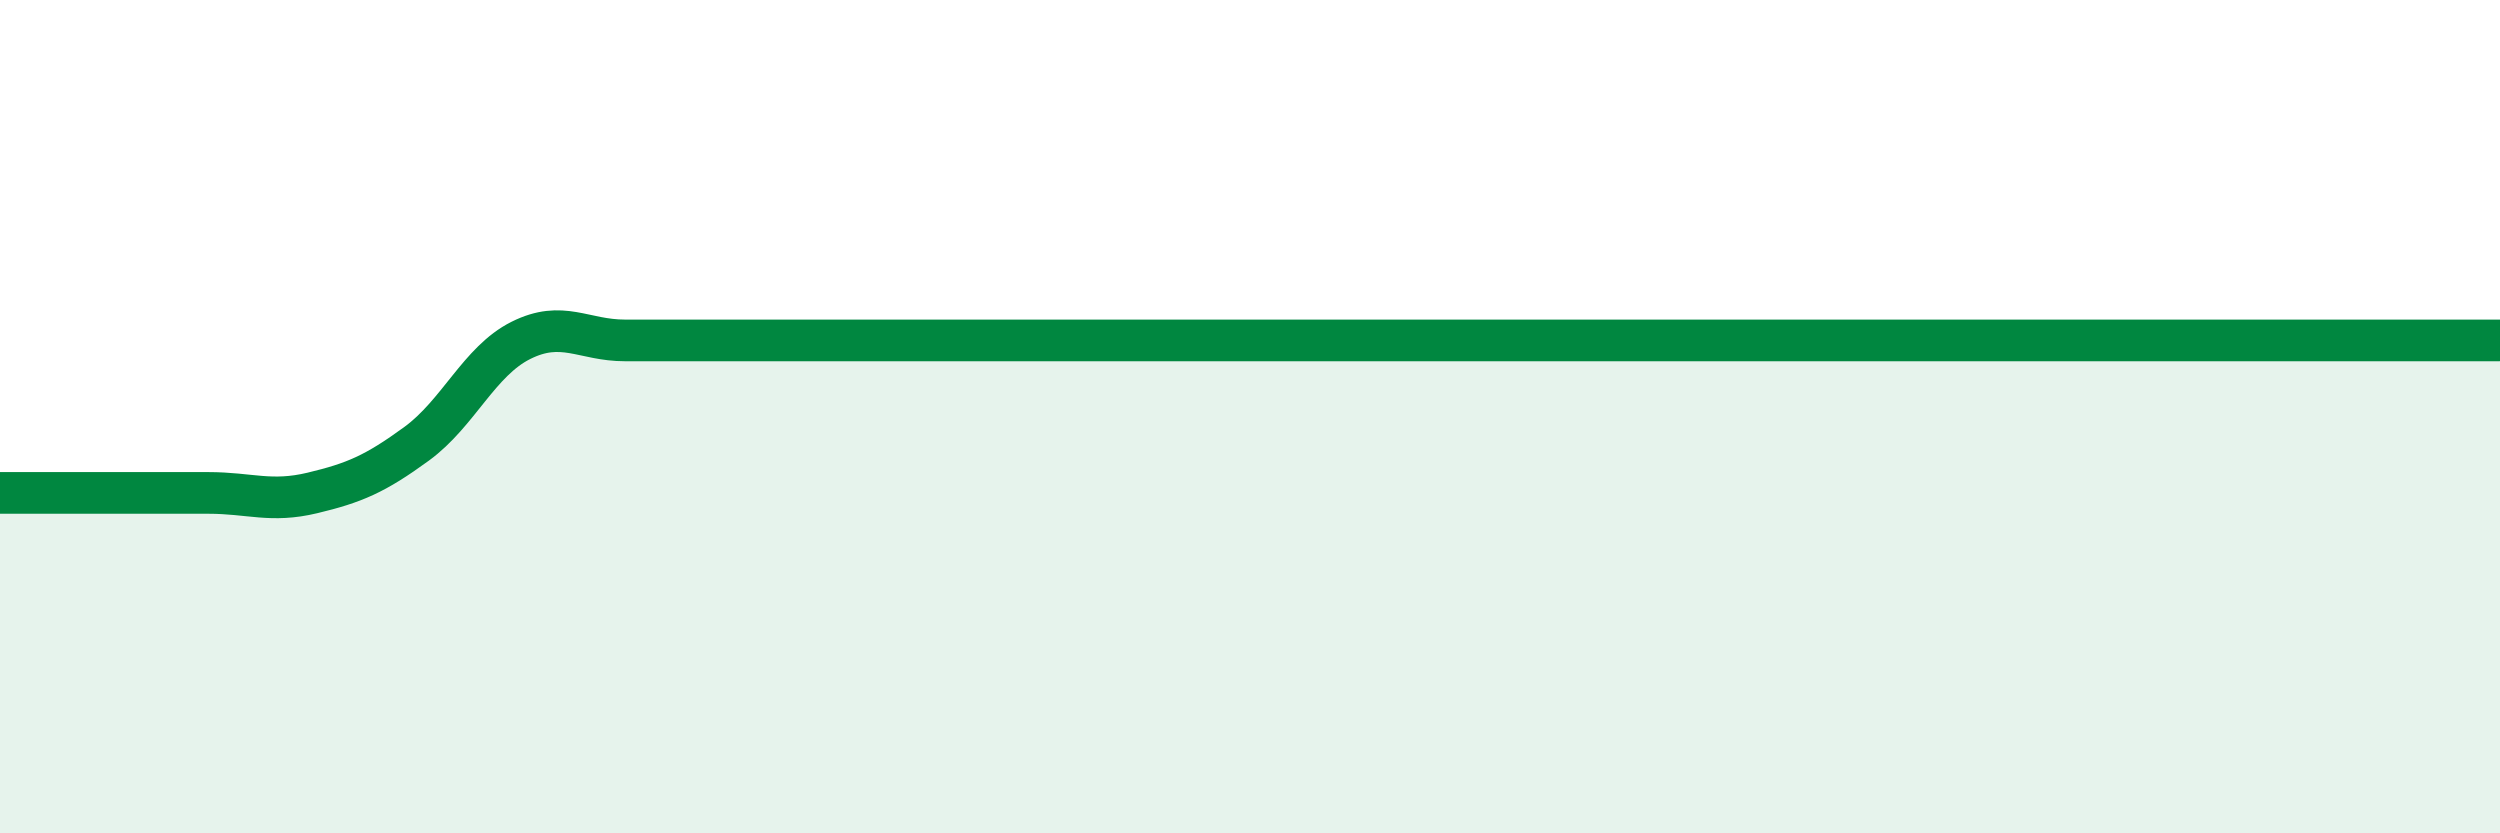
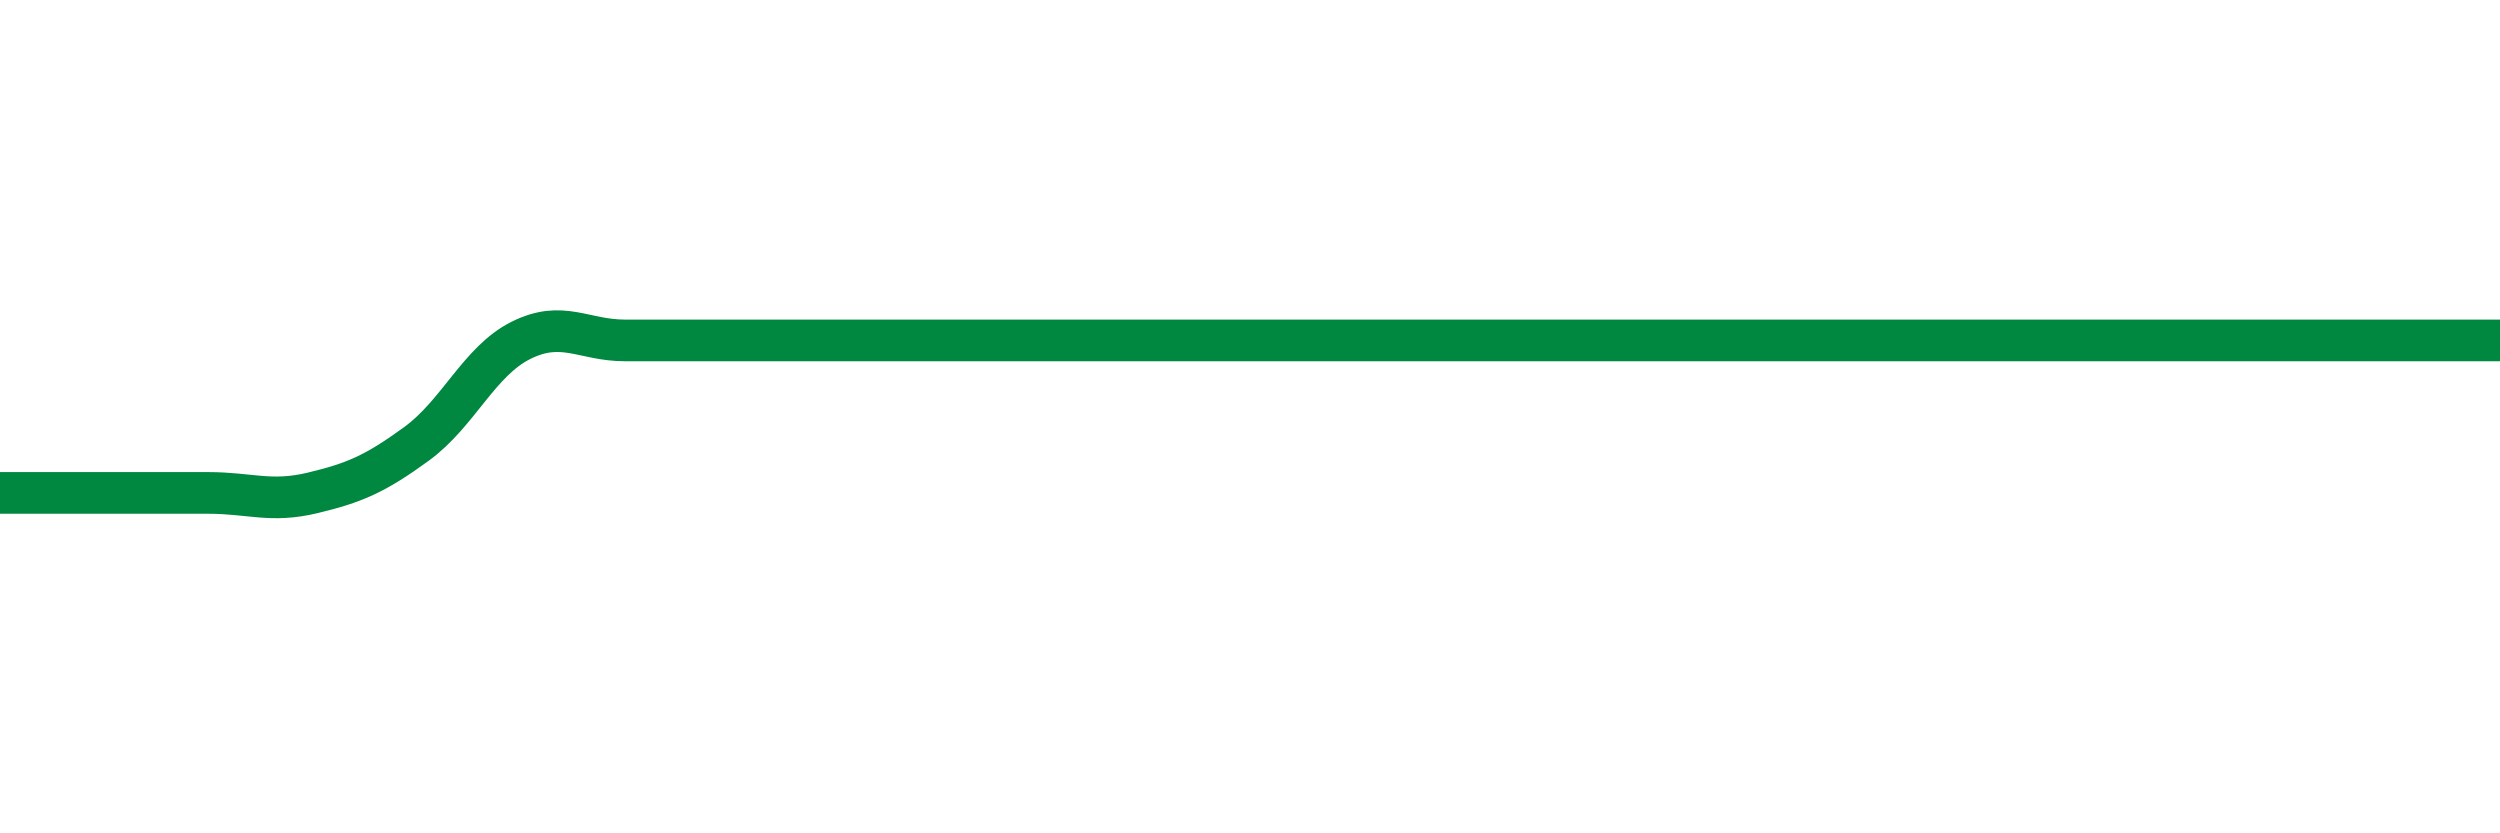
<svg xmlns="http://www.w3.org/2000/svg" width="60" height="20" viewBox="0 0 60 20">
-   <path d="M 0,11.83 C 0.5,11.83 1.5,11.83 2.5,11.83 C 3.5,11.83 4,11.83 5,11.83 C 6,11.83 6.5,12.07 7.5,11.83 C 8.5,11.59 9,11.38 10,10.65 C 11,9.92 11.5,8.67 12.5,8.17 C 13.5,7.67 14,8.17 15,8.17 C 16,8.17 16.5,8.17 17.5,8.17 C 18.5,8.17 19,8.17 20,8.17 C 21,8.17 21.5,8.17 22.5,8.17 C 23.5,8.17 24,8.17 25,8.17 C 26,8.17 26.5,8.17 27.5,8.17 C 28.5,8.17 29,8.17 30,8.17 C 31,8.17 31.5,8.17 32.5,8.17 C 33.5,8.17 34,8.17 35,8.17 C 36,8.17 36.5,8.17 37.5,8.17 C 38.5,8.17 39,8.17 40,8.17 C 41,8.17 41.5,8.17 42.5,8.17 C 43.5,8.17 44,8.17 45,8.17 C 46,8.17 46.5,8.17 47.5,8.17 C 48.5,8.17 49,8.17 50,8.17 C 51,8.17 51.5,8.17 52.5,8.17 C 53.5,8.17 53.5,8.17 55,8.17 C 56.5,8.17 59,8.17 60,8.17L60 20L0 20Z" fill="#008740" opacity="0.1" stroke-linecap="round" stroke-linejoin="round" />
  <path d="M 0,11.83 C 0.5,11.83 1.5,11.83 2.5,11.83 C 3.5,11.83 4,11.83 5,11.83 C 6,11.83 6.5,12.07 7.5,11.83 C 8.5,11.59 9,11.38 10,10.65 C 11,9.92 11.5,8.67 12.5,8.17 C 13.5,7.67 14,8.17 15,8.17 C 16,8.17 16.5,8.17 17.5,8.17 C 18.5,8.17 19,8.17 20,8.17 C 21,8.17 21.5,8.17 22.5,8.17 C 23.5,8.17 24,8.17 25,8.17 C 26,8.17 26.5,8.17 27.5,8.17 C 28.5,8.17 29,8.17 30,8.17 C 31,8.17 31.5,8.17 32.5,8.17 C 33.5,8.17 34,8.17 35,8.17 C 36,8.17 36.5,8.17 37.5,8.17 C 38.5,8.17 39,8.17 40,8.17 C 41,8.17 41.5,8.17 42.5,8.17 C 43.5,8.17 44,8.17 45,8.17 C 46,8.17 46.5,8.17 47.5,8.17 C 48.5,8.17 49,8.17 50,8.17 C 51,8.17 51.5,8.17 52.5,8.17 C 53.5,8.17 53.5,8.17 55,8.17 C 56.5,8.17 59,8.17 60,8.17" stroke="#008740" stroke-width="1" fill="none" stroke-linecap="round" stroke-linejoin="round" />
</svg>